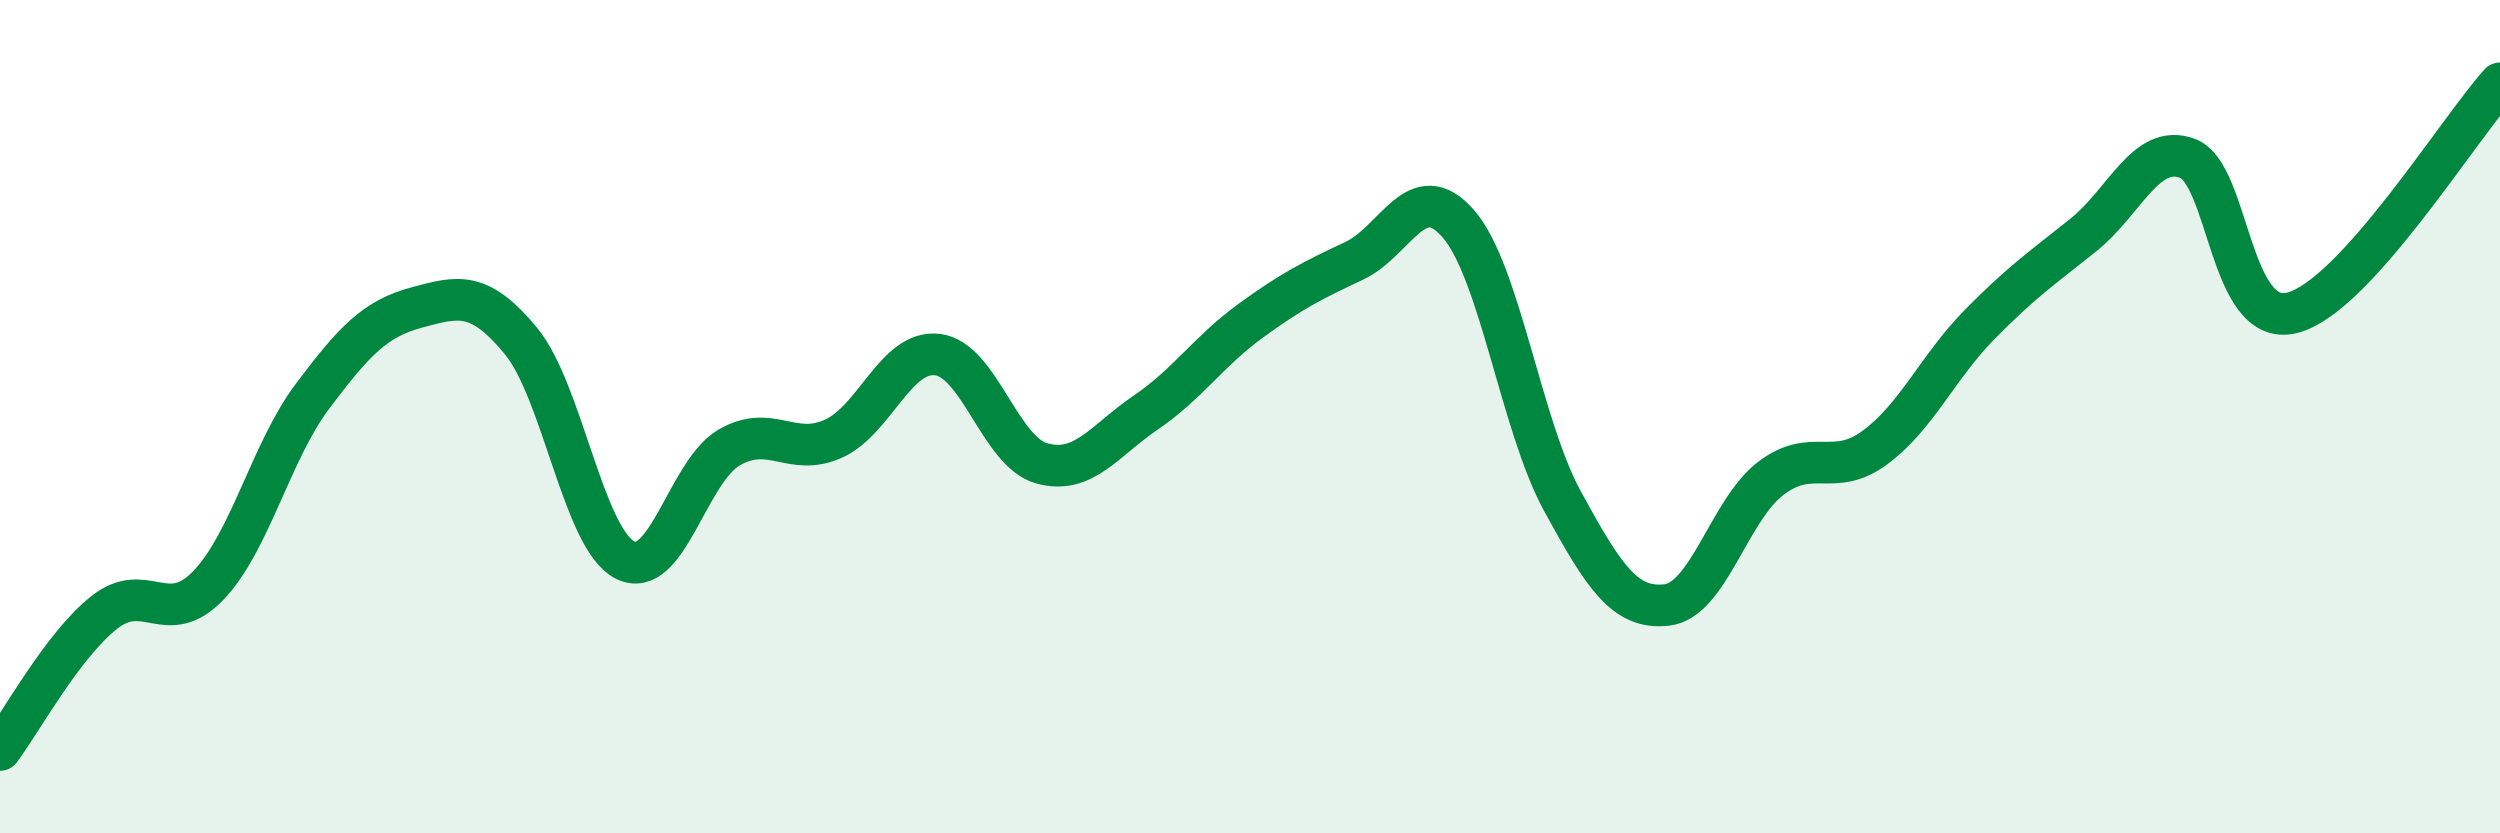
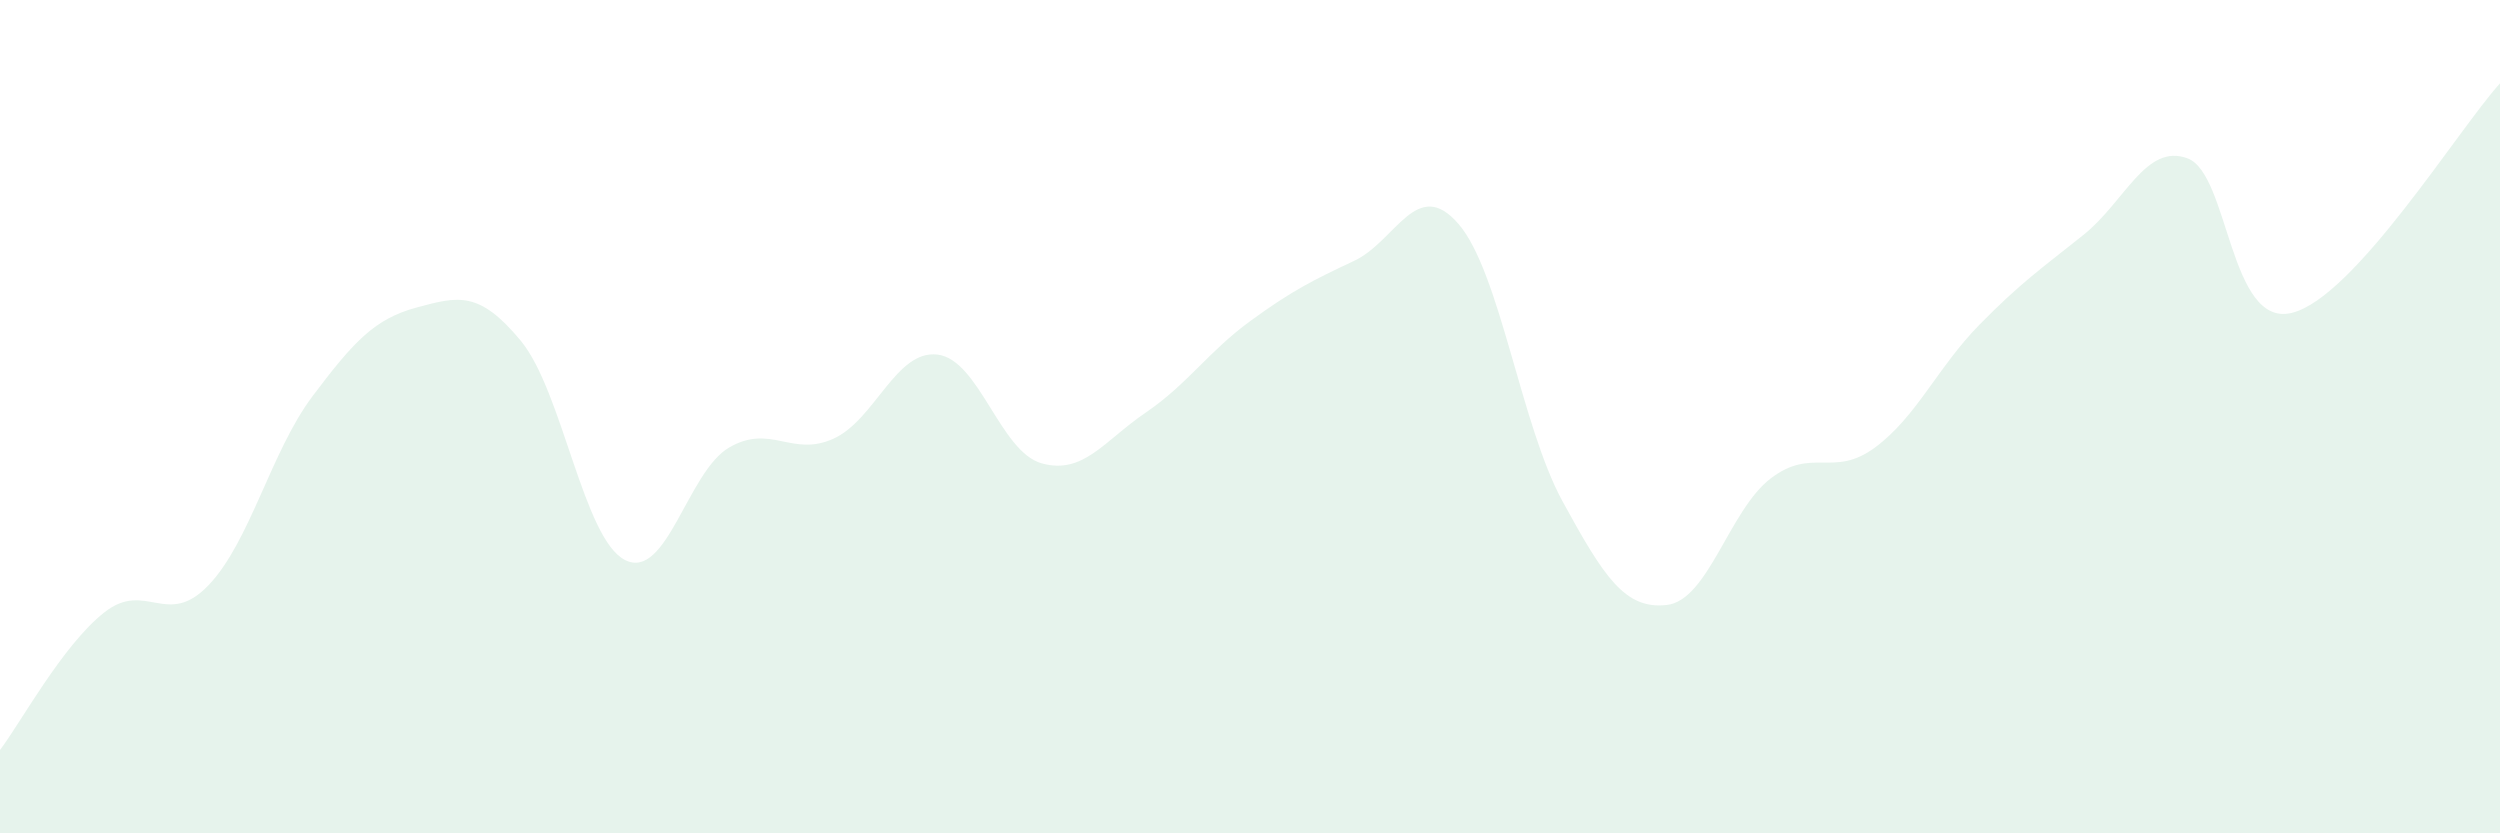
<svg xmlns="http://www.w3.org/2000/svg" width="60" height="20" viewBox="0 0 60 20">
  <path d="M 0,18 C 0.5,17.34 1.5,15.49 2.5,14.7 C 3.5,13.91 4,15.09 5,14.05 C 6,13.01 6.5,10.84 7.5,9.51 C 8.5,8.18 9,7.65 10,7.38 C 11,7.11 11.5,6.97 12.5,8.18 C 13.5,9.39 14,12.93 15,13.44 C 16,13.95 16.5,11.32 17.5,10.74 C 18.5,10.16 19,10.98 20,10.53 C 21,10.08 21.5,8.39 22.5,8.51 C 23.5,8.63 24,10.84 25,11.12 C 26,11.4 26.5,10.58 27.5,9.9 C 28.5,9.22 29,8.44 30,7.71 C 31,6.98 31.5,6.73 32.5,6.26 C 33.5,5.79 34,4.22 35,5.37 C 36,6.52 36.5,10.2 37.5,12.03 C 38.5,13.86 39,14.63 40,14.52 C 41,14.41 41.5,12.24 42.5,11.48 C 43.5,10.72 44,11.48 45,10.74 C 46,10 46.5,8.82 47.5,7.8 C 48.5,6.78 49,6.44 50,5.64 C 51,4.84 51.5,3.43 52.5,3.8 C 53.5,4.17 53.5,7.87 55,7.51 C 56.5,7.15 59,3.1 60,2L60 20L0 20Z" fill="#008740" opacity="0.1" stroke-linecap="round" stroke-linejoin="round" />
-   <path d="M 0,18 C 0.5,17.34 1.5,15.49 2.5,14.7 C 3.5,13.91 4,15.09 5,14.05 C 6,13.01 6.5,10.84 7.5,9.51 C 8.5,8.18 9,7.65 10,7.38 C 11,7.11 11.5,6.97 12.5,8.18 C 13.5,9.39 14,12.93 15,13.44 C 16,13.95 16.5,11.32 17.5,10.74 C 18.5,10.16 19,10.98 20,10.53 C 21,10.08 21.5,8.39 22.5,8.51 C 23.5,8.63 24,10.84 25,11.12 C 26,11.4 26.5,10.58 27.5,9.9 C 28.5,9.22 29,8.44 30,7.71 C 31,6.98 31.5,6.73 32.5,6.26 C 33.5,5.79 34,4.22 35,5.37 C 36,6.52 36.5,10.2 37.5,12.03 C 38.5,13.86 39,14.63 40,14.52 C 41,14.41 41.5,12.24 42.5,11.48 C 43.5,10.72 44,11.48 45,10.74 C 46,10 46.5,8.82 47.5,7.8 C 48.5,6.78 49,6.44 50,5.64 C 51,4.84 51.5,3.43 52.5,3.8 C 53.5,4.17 53.5,7.87 55,7.51 C 56.5,7.15 59,3.1 60,2" stroke="#008740" stroke-width="1" fill="none" stroke-linecap="round" stroke-linejoin="round" />
</svg>